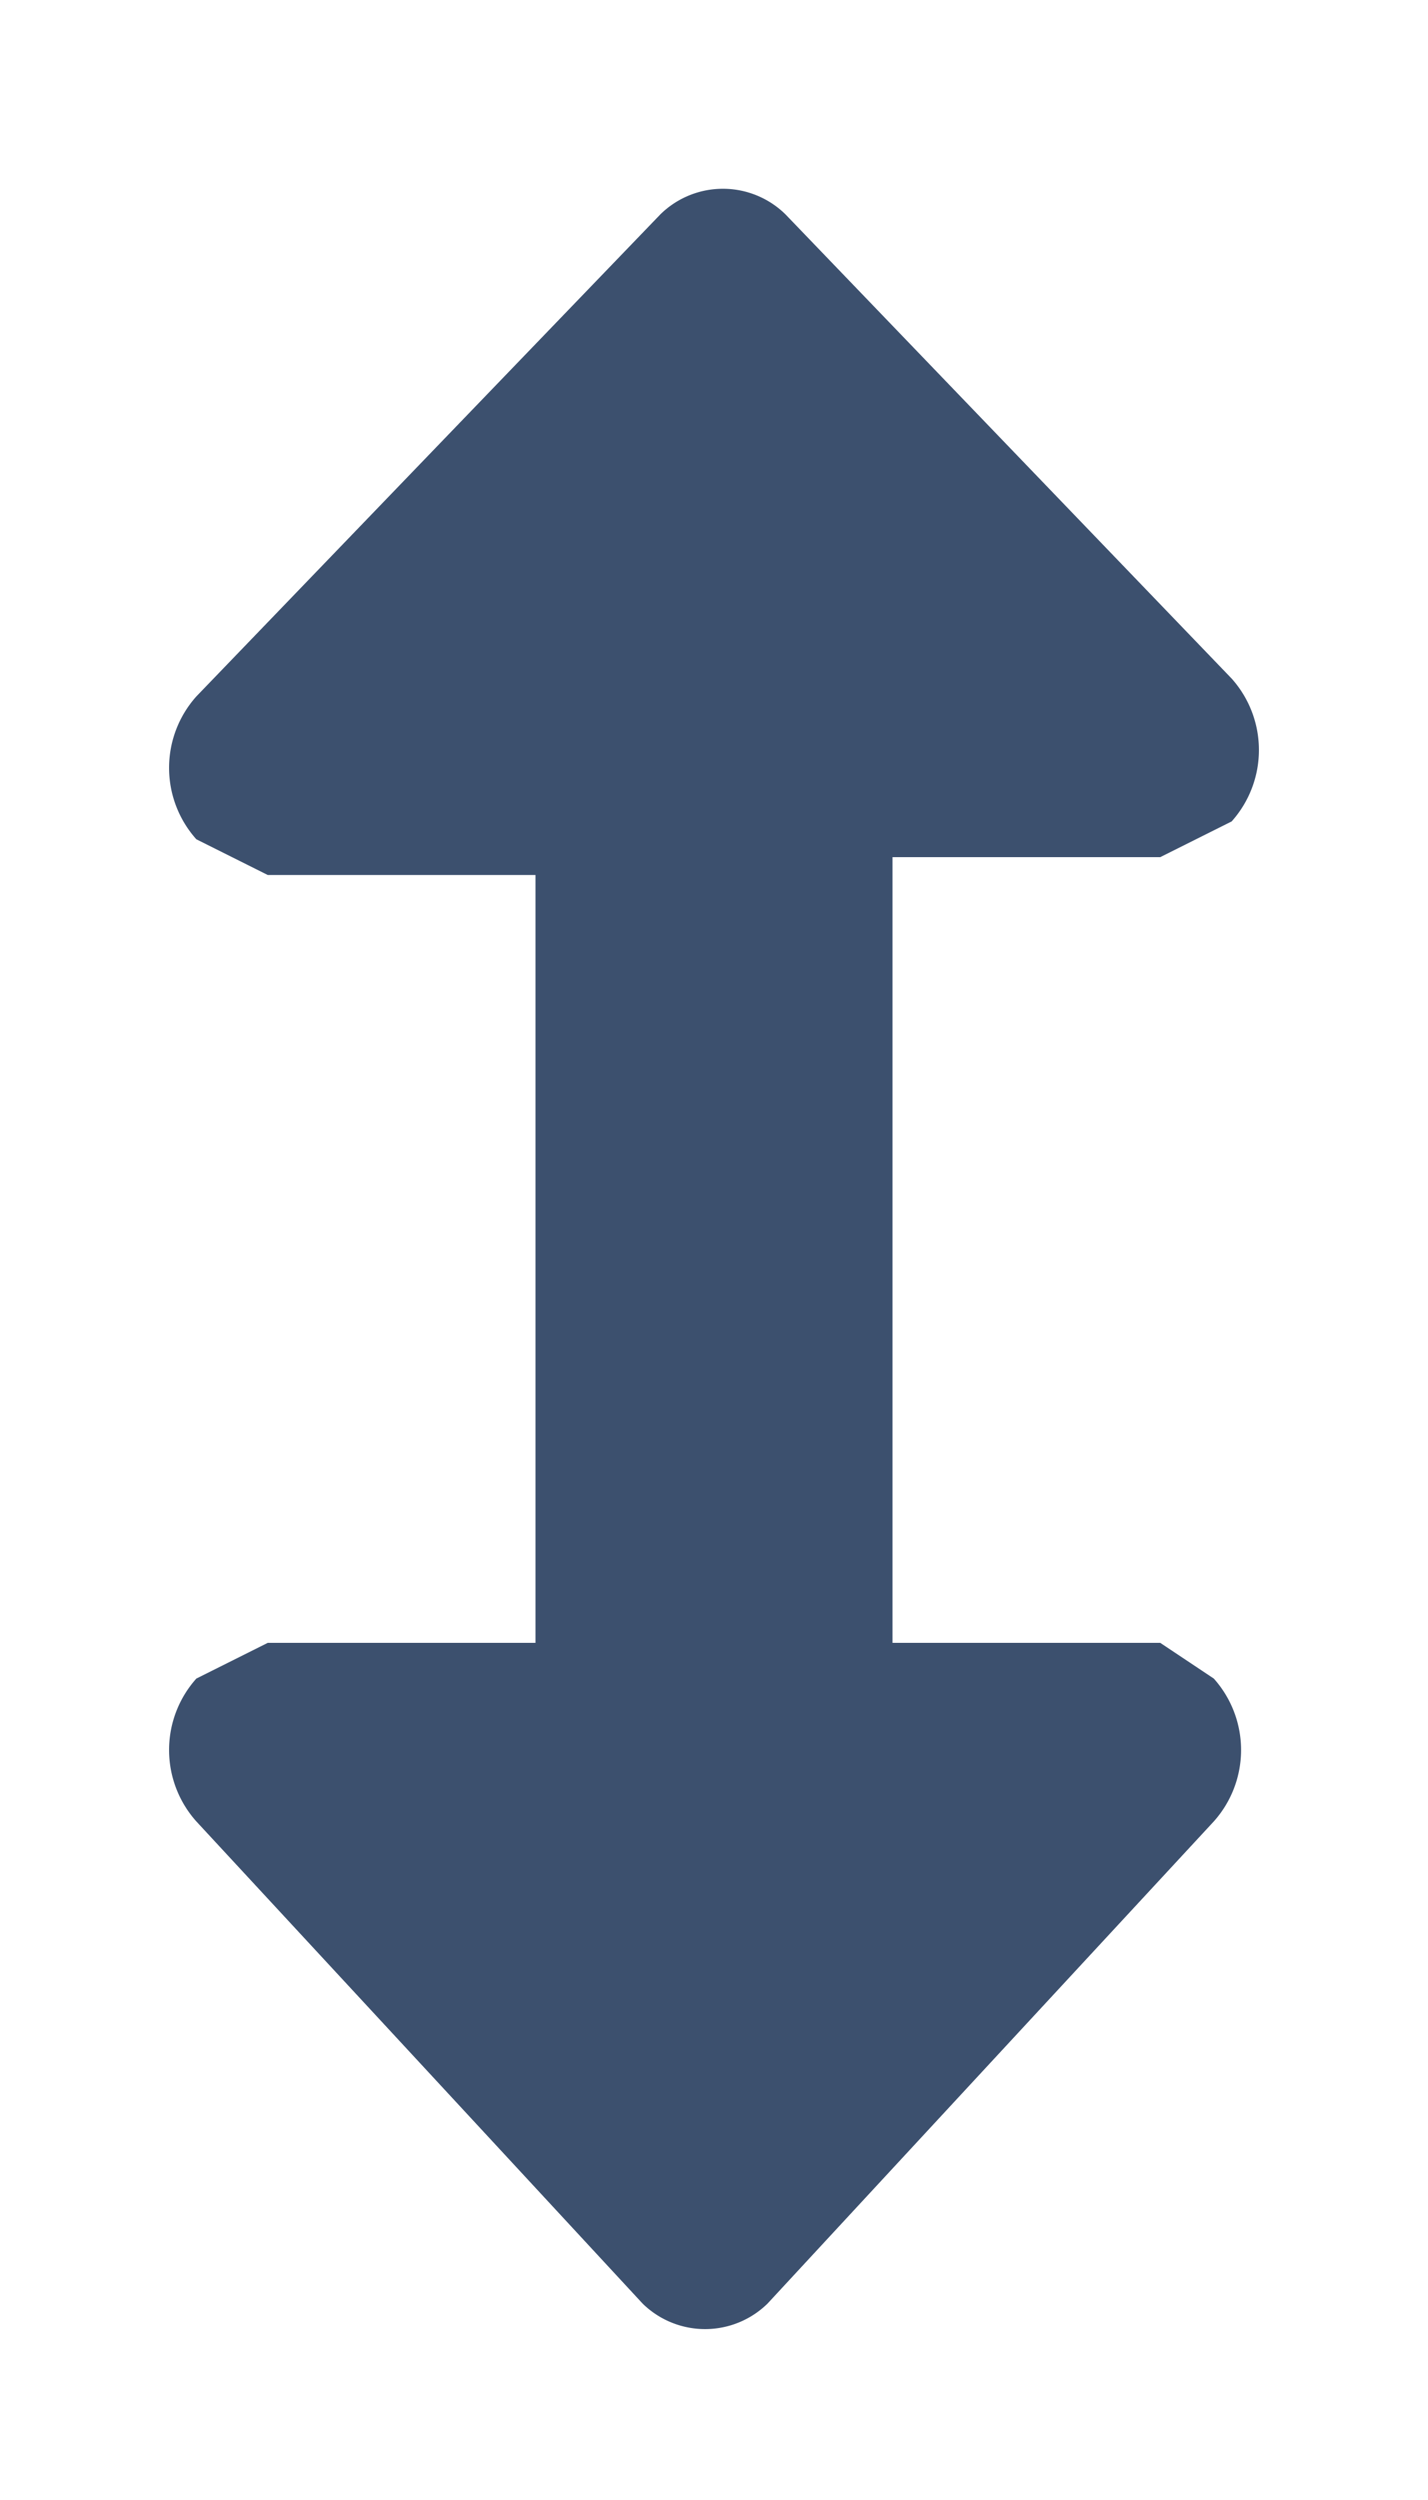
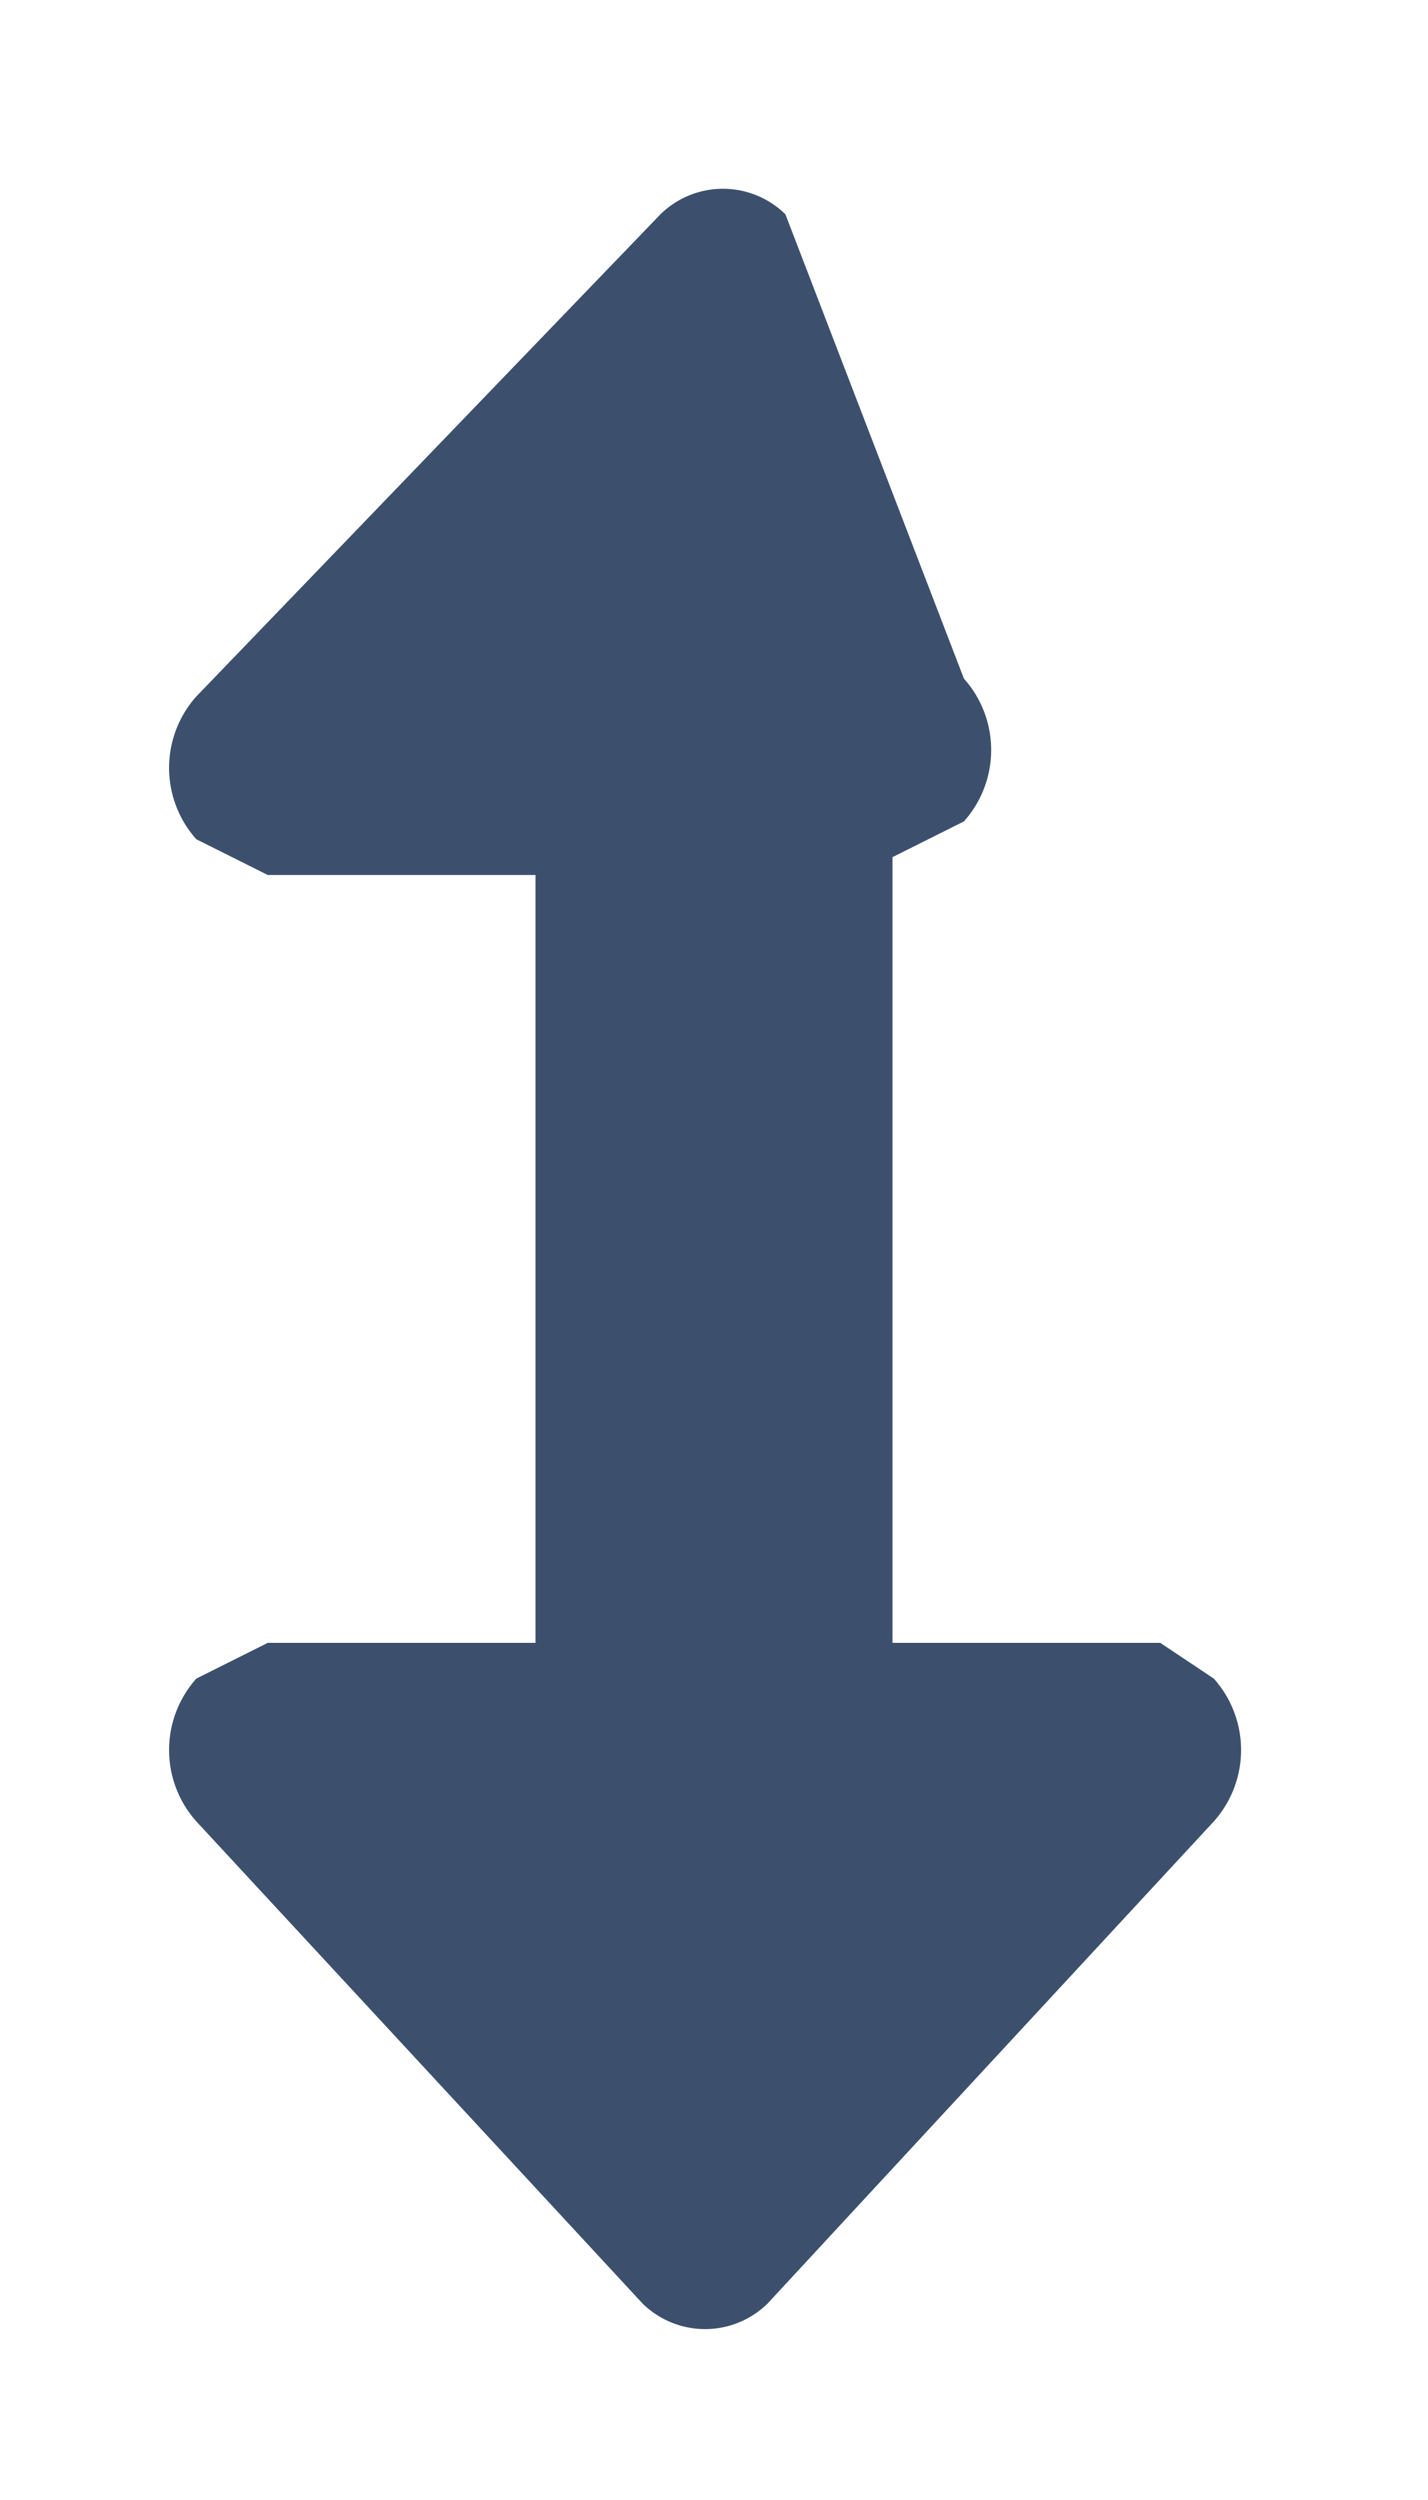
<svg xmlns="http://www.w3.org/2000/svg" width="8" height="14" viewBox="0 0 8 14">
  <title>neu</title>
-   <path d="M6.5,9.2H5V4.8H6.5l.4-.2a.6.6,0,0,0,0-.8L4.4,1.2a.5.5,0,0,0-.7,0L1.1,3.9a.6.6,0,0,0,0,.8l.4.2H3V9.2H1.5l-.4.2a.6.6,0,0,0,0,.8l2.5,2.7a.5.5,0,0,0,.7,0l2.5-2.7a.6.6,0,0,0,0-.8Z" style="fill:#3c506e" />
+   <path d="M6.5,9.2H5V4.8l.4-.2a.6.6,0,0,0,0-.8L4.4,1.2a.5.5,0,0,0-.7,0L1.1,3.9a.6.6,0,0,0,0,.8l.4.2H3V9.2H1.5l-.4.2a.6.6,0,0,0,0,.8l2.5,2.7a.5.5,0,0,0,.7,0l2.5-2.7a.6.6,0,0,0,0-.8Z" style="fill:#3c506e" />
</svg>